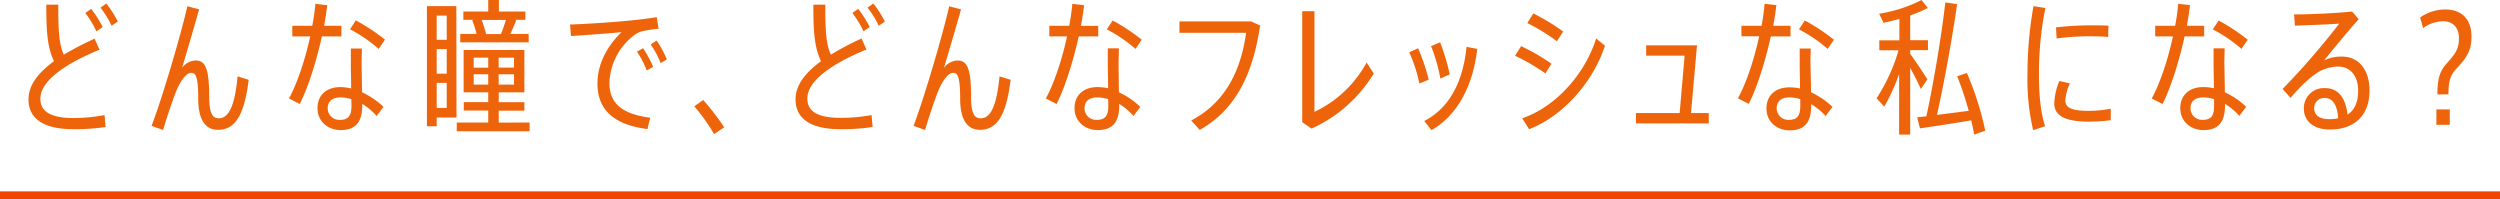
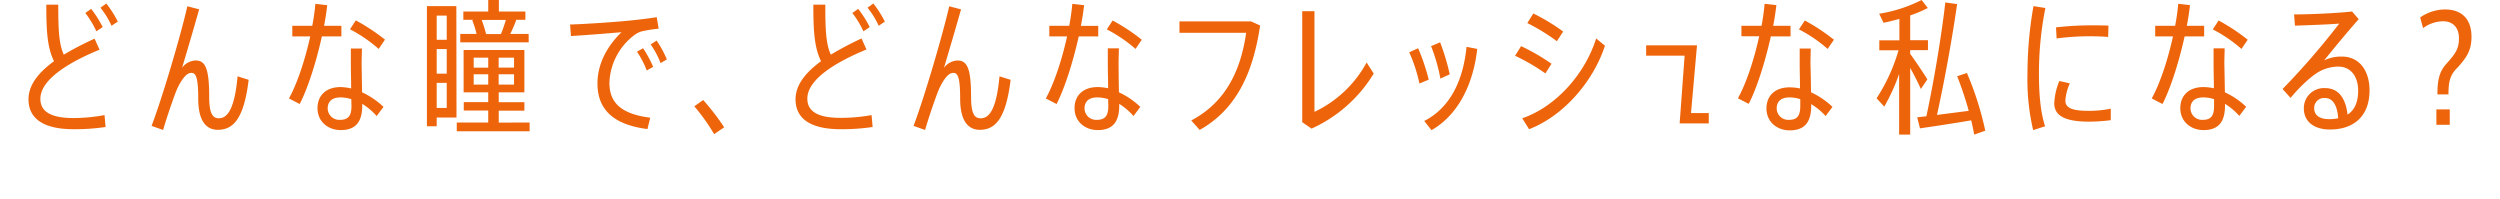
<svg xmlns="http://www.w3.org/2000/svg" viewBox="0 0 650 51.76">
  <g data-name="レイヤー 2">
-     <path d="M27.18 29.92l.27 3.1a54.13 54.13 0 0 1-8.37.57c-7.73 0-11.67-2.73-11.67-7.76 0-3.79 2.65-7 6.63-9.92-1.74-3.56-2-7.73-2-14.7h3.11c0 6.4.15 10.23 1.44 13a80.54 80.54 0 0 1 8-4.16l1.29 2.87C18.11 16.1 10.5 20.61 10.5 25.69c0 3.14 2.42 5 8.6 5a44.37 44.37 0 0 0 8.08-.77zM25.06 8.14a25.2 25.2 0 0 0-2.88-4.77l1.52-1.06a28.19 28.19 0 0 1 3 4.73zm5.57-2.53L29 6.7A22.09 22.09 0 0 0 26.12 2L27.64.91a27.54 27.54 0 0 1 2.99 4.7zm34.02 15.14c-1.21 10.11-4 13-8 13-3.07 0-5.11-2.35-5.11-8.1 0-5.34-.57-6.7-1.74-6.7-.87 0-1.63.56-2.69 2.19a17 17 0 0 0-1.37 2.73c-.87 2.27-2.46 6.89-3.33 9.92l-3-1.06c2.86-7.51 7.59-23.57 9.3-31.1l3.07.79c-1.44 5.12-3.18 11-4.43 15.19a4.64 4.64 0 0 1 3.48-1.89c2.54 0 3.56 2 3.56 9.43 0 4.54 1 5.6 2.5 5.6 2.2 0 4.09-2.27 4.88-10.91zM83.69 9.47c-1.4 6.32-3.52 13.21-5.76 17.57l-2.8-1.44c2.23-4.05 4.24-10.26 5.53-16.13H76V6.7h5.19A57.36 57.36 0 0 0 82 1l3.07.35c-.17 1.65-.44 3.42-.81 5.35h4.5v2.77zM94.14 24a20.5 20.5 0 0 1 5.57 3.79l-1.78 2.38A16.9 16.9 0 0 0 94.18 27v.45c0 4.24-1.71 6.37-5.57 6.37-3.41 0-6.06-2.28-6.06-5.68s2.31-5.5 6-5.5a13.36 13.36 0 0 1 2.75.36c0-2.09-.08-4.47-.08-6.44v-3.94h2.88c0 1-.08 2.58-.08 3.94.04 2.26.08 5.1.12 7.44zm-2.8 1.78a9.35 9.35 0 0 0-2.8-.45c-2.16 0-3.34 1-3.34 2.88a3 3 0 0 0 3.18 2.95c2.09 0 3-.95 3-3.6zm7.12-13.06A37.49 37.49 0 0 0 91 7.61l1.51-2.31a51.32 51.32 0 0 1 7.58 5zm20.23 17.84h-5.15v2.27H111V1.59h7.65zm-5.15-26.51v6.29h2.61V4.05zm0 15.11h2.61v-6.4h-2.61zm2.61 8.9v-6.51h-2.61v6.51zm21.55 3.79v2.27h-18.94v-2.27h8.18v-3.11h-6.36v-2.19h6.36V24h-6.4V13h15.8v11h-6.67v2.58h6.67v2.19h-6.67v3.11zM137.47 11h-17.8V8.82h4.24a26.14 26.14 0 0 0-1.13-3.56l.34-.11h-2.65V3h6.47V0h2.77v3h6.89v2.15H134l.22.08a46.97 46.97 0 0 1-1.55 3.59h4.77zm-14.31 6.59h3.78V15h-3.78zm3.78 4.41v-2.69h-3.78V22zm-.56-13.14h3.86c.53-1.25.95-2.57 1.29-3.67h-6.29a34.62 34.62 0 0 1 1.14 3.63zm7.27 6.14h-4v2.57h4zm0 4.31h-4V22h4zm35.41 11.29l-.72 2.95c-8.44-1.06-13-4.77-13-11.85 0-5 2.43-9.62 6.25-13.33-3.26.3-9.24.76-13.14 1l-.23-3c4.17-.11 12.2-.68 15.23-1 2.42-.23 5.26-.57 7.3-.91l.5 3a33.58 33.58 0 0 0-4.51.72 6.5 6.5 0 0 0-2.2 1.25 16.17 16.17 0 0 0-6.09 12.12c.01 5.22 3.11 8.1 10.61 9.05zm-1.86-18.06a29.16 29.16 0 0 1 2.62 4.84l-1.67.95a23.16 23.16 0 0 0-2.54-4.89zm6.18 2.91l-1.63.95a21.85 21.85 0 0 0-2.58-4.85l1.56-1a27.68 27.68 0 0 1 2.65 4.9zm14.91 17.65l-2.62 1.78a49.19 49.19 0 0 0-5.15-7.24l2.31-1.64a61.63 61.63 0 0 1 5.46 7.1zm38.32-3.18l.27 3.1a54.13 54.13 0 0 1-8.37.57c-7.73 0-11.67-2.73-11.67-7.76 0-3.79 2.65-7 6.63-9.92-1.74-3.56-2-7.73-2-14.7h3.11c0 6.4.15 10.23 1.44 13A80.54 80.54 0 0 1 224 10l1.28 2.87c-7.76 3.18-15.37 7.69-15.37 12.77 0 3.14 2.42 5 8.6 5a44.37 44.37 0 0 0 8.1-.72zm-2.12-21.78a25.2 25.2 0 0 0-2.88-4.77l1.52-1.06a28.19 28.19 0 0 1 3 4.73zm5.57-2.53l-1.59 1.09a22.09 22.09 0 0 0-2.92-4.7l1.52-1.09a27.54 27.54 0 0 1 2.99 4.7zm32.7 15.14c-1.22 10.11-4 13-8 13-3.07 0-5.12-2.35-5.12-8.1 0-5.34-.57-6.7-1.74-6.7-.87 0-1.63.56-2.69 2.19a17 17 0 0 0-1.36 2.73c-.87 2.27-2.46 6.89-3.33 9.92l-3-1.06c2.85-7.5 7.54-23.56 9.28-31.09l3.07.79c-1.44 5.12-3.18 11-4.43 15.19a4.66 4.66 0 0 1 3.48-1.89c2.54 0 3.56 2 3.56 9.43 0 4.54.95 5.6 2.5 5.6 2.2 0 4.09-2.27 4.89-10.91zm17.71-11.28c-1.41 6.32-3.53 13.21-5.76 17.57l-2.8-1.44c2.23-4.05 4.24-10.26 5.53-16.13h-4.62V6.7H278a57.53 57.53 0 0 0 .8-5.7l3.07.35c-.19 1.62-.46 3.44-.84 5.37h4.51v2.75zM290.92 24a20.3 20.3 0 0 1 5.56 3.79l-1.77 2.38A16.9 16.9 0 0 0 291 27v.45c0 4.24-1.7 6.37-5.56 6.37-3.41 0-6.06-2.28-6.06-5.68s2.31-5.5 6-5.5a13.36 13.36 0 0 1 2.73.31c0-2.09-.08-4.47-.08-6.44v-3.94h2.88c0 1-.08 2.58-.08 3.94.01 2.31.05 5.15.09 7.49zm-2.8 1.78a9.36 9.36 0 0 0-2.81-.45c-2.16 0-3.33 1-3.33 2.88a3 3 0 0 0 3.18 2.95c2.08 0 3-.95 3-3.6zm7.12-13.06a37.28 37.28 0 0 0-7.47-5.08l1.52-2.31a50.68 50.68 0 0 1 7.57 5zm32.39-6.09c-1.85 12.53-6.28 21.85-15.71 27.15l-2.2-2.46c8.86-4.66 12.88-12.88 14.28-22.8h-17.34V5.57h18.63zm29.54 12.49A36.43 36.43 0 0 1 341 33.44l-2.42-1.67V2.92h3.18v26.16a30 30 0 0 0 13.56-12.83zm14.3 1.59l-2.42 1a39.45 39.45 0 0 0-2.65-8.11l2.31-1.06a52.73 52.73 0 0 1 2.76 8.17zm12.61-8c-1.06 9.5-5.15 17.3-11.89 21.13l-1.89-2.39c6.63-3.37 10.11-10.34 11-19.27zm-9.58 7.72a44.73 44.73 0 0 0-2.42-8.43l2.35-1a56 56 0 0 1 2.5 8.33zm27.3-1.34a51.45 51.45 0 0 0-7.88-4.59l1.56-2.5a52.44 52.44 0 0 1 7.91 4.58zm15.49-7.2c-3.14 9.54-10.94 18.33-19.73 21.7l-1.78-2.84C404.26 27.87 412 19.54 415 10zm-12.5-1.17A49.93 49.93 0 0 0 397.1 6l1.56-2.5a52.3 52.3 0 0 1 7.76 4.7zm39.49 18.67v2.69h-18.93v-2.69h11.36L438 14.47h-10v-2.69h13.22l-1.56 17.61zm16.14-19.92C459 15.79 456.9 22.68 454.67 27l-2.81-1.44c2.24-4.05 4.25-10.26 5.53-16.13h-4.62V6.7H458a57.53 57.53 0 0 0 .8-5.72l3.06.35c-.19 1.62-.45 3.44-.83 5.37h4.51v2.77zM470.87 24a20.5 20.5 0 0 1 5.57 3.79l-1.78 2.38a16.45 16.45 0 0 0-3.75-3.1v.45c0 4.24-1.7 6.37-5.57 6.37-3.4 0-6.06-2.28-6.06-5.68s2.31-5.5 6-5.5A13.36 13.36 0 0 1 468 23c0-2.09-.08-4.47-.08-6.44v-3.94h2.87c0 1-.07 2.58-.07 3.94.08 2.26.12 5.1.15 7.44zm-2.8 1.78a9.25 9.25 0 0 0-2.8-.45c-2.16 0-3.33 1-3.33 2.88a3 3 0 0 0 3.18 2.95c2.08 0 2.95-.95 2.95-3.6zm7.12-13.06a36.92 36.92 0 0 0-7.46-5.08l1.52-2.31a50.68 50.68 0 0 1 7.57 5zm21.46 4.93V35h-2.88V19.24a50.79 50.79 0 0 1-3.86 8.48l-2-2.16a46.57 46.57 0 0 0 5.71-12.49h-5v-2.58h5.22V4.92c-1.44.38-2.88.76-4.12 1l-1.14-2.35A37.14 37.14 0 0 0 499.61 0l1.62 2.08a33.8 33.8 0 0 1-4.58 1.93v6.44h4.62v2.58h-4.62V14c1.67 2.31 3.45 5 4.47 6.63l-1.7 2.5c-.65-1.47-1.67-3.51-2.77-5.48zM513.28 35c-.19-1.17-.46-2.42-.76-3.71-4.17.72-9.92 1.59-13.33 2.08l-.72-2.87 2.39-.27C503.05 20 504.91 8.29 505.78.64l3.07.42c-1.14 8-3.07 19-5.23 28.82l8.25-1.06a91.68 91.68 0 0 0-3-9l2.53-.84a80.68 80.68 0 0 1 4.77 15zM531.8 2.08a86.48 86.48 0 0 0-1.67 17.16c0 5.19.38 9.84 1.59 13.59l-3.1 1a57.67 57.67 0 0 1-1.48-14.47 102.23 102.23 0 0 1 1.56-17.77zm17 26.17v3a47.47 47.47 0 0 1-5.6.38c-5.3 0-9.09-1.06-9.09-4.73a16.69 16.69 0 0 1 1.32-5.84l2.73.61a12.61 12.61 0 0 0-1.16 4.5c0 2 2 2.65 6.13 2.65a29.1 29.1 0 0 0 5.71-.57zM534.72 10l-.16-2.88a79.56 79.56 0 0 1 9.32-.53c1.48 0 3.11 0 4.32.08l-.08 2.95c-1.4-.15-3.29-.19-5-.19a64.64 64.64 0 0 0-8.4.57zM568 9.47c-1.4 6.32-3.52 13.21-5.75 17.57l-2.8-1.44c2.23-4.05 4.24-10.26 5.52-16.13h-4.62V6.7h5.19a57.53 57.53 0 0 0 .8-5.72l3.06.35c-.18 1.62-.45 3.44-.83 5.37h4.51v2.77zM578.47 24a20.61 20.61 0 0 1 5.53 3.76l-1.78 2.38A16.45 16.45 0 0 0 578.5 27v.45c0 4.24-1.7 6.37-5.57 6.37-3.4 0-6.05-2.28-6.05-5.68s2.31-5.5 6-5.5a13.36 13.36 0 0 1 2.73.31c0-2.09-.08-4.47-.08-6.44v-3.94h2.88c0 1-.08 2.58-.08 3.94.06 2.31.1 5.15.14 7.49zm-2.81 1.78a9.25 9.25 0 0 0-2.8-.45c-2.16 0-3.33 1-3.33 2.88a3 3 0 0 0 3.18 2.95c2.08 0 2.95-.95 2.95-3.6zm7.12-13.06a36.92 36.92 0 0 0-7.46-5.08l1.52-2.31a50.68 50.68 0 0 1 7.57 5zm33.3 10.8c0 6.51-3.94 10.15-10.3 10.15-4.13 0-6.78-2.05-6.78-5.49a5.21 5.21 0 0 1 5.53-5.27c3.37 0 5.33 2.46 5.83 6.89 1.78-1.13 2.76-3.18 2.76-6.21 0-3.82-2-6.28-5.19-6.28a10.63 10.63 0 0 0-4.84 1.25c-2.05 1.09-5.27 4.12-7.54 6.89l-2.08-2.31a194.53 194.53 0 0 0 14.73-17c-2.65.22-8.07.41-11.51.53l-.23-2.92c4.13 0 11.47-.34 15.07-.76l1.74 2c-2.57 2.84-6.81 8-9 10.72a9.85 9.85 0 0 1 4.51-1c4.68-.05 7.3 3.69 7.3 8.81zm-8.15 7.23c-.22-3.29-1.36-5.26-3.4-5.26a2.57 2.57 0 0 0-2.84 2.65c0 1.74 1.28 2.84 3.9 2.84a11.46 11.46 0 0 0 2.34-.23zm34.66-21.21c0 3.53-1.21 5.34-3.6 8-1.93 1.85-2.39 3.59-2.39 7h-2.87c0-3.86.53-6.06 2.5-8.14 2.15-2.42 3.1-3.71 3.1-6.44s-1.51-4.43-4.13-4.43a9 9 0 0 0-5.2 1.78l-.76-2.77a11.44 11.44 0 0 1 6.51-2.08c4.38 0 6.84 2.61 6.84 7.08zm-9.13 18.9h3.48v4h-3.48z" fill="#ee640b" />
-     <path fill="none" stroke="#f04600" stroke-miterlimit="10" stroke-width="2" d="M0 50.76h650" />
+     <path d="M27.18 29.92l.27 3.1a54.13 54.13 0 0 1-8.37.57c-7.73 0-11.67-2.73-11.67-7.76 0-3.79 2.65-7 6.63-9.92-1.74-3.56-2-7.73-2-14.7h3.11c0 6.4.15 10.23 1.44 13a80.54 80.54 0 0 1 8-4.16l1.29 2.87C18.11 16.1 10.5 20.61 10.5 25.69c0 3.14 2.42 5 8.6 5a44.37 44.37 0 0 0 8.08-.77zM25.06 8.14a25.2 25.2 0 0 0-2.88-4.77l1.52-1.06a28.19 28.19 0 0 1 3 4.73zm5.57-2.53L29 6.7A22.09 22.09 0 0 0 26.12 2L27.64.91a27.54 27.54 0 0 1 2.99 4.7zm34.02 15.14c-1.21 10.11-4 13-8 13-3.07 0-5.11-2.35-5.11-8.1 0-5.34-.57-6.7-1.74-6.7-.87 0-1.63.56-2.69 2.19a17 17 0 0 0-1.37 2.73c-.87 2.27-2.46 6.89-3.33 9.92l-3-1.06c2.86-7.51 7.59-23.57 9.3-31.1l3.07.79c-1.44 5.12-3.18 11-4.43 15.19a4.64 4.64 0 0 1 3.48-1.89c2.54 0 3.56 2 3.56 9.43 0 4.54 1 5.6 2.5 5.6 2.2 0 4.09-2.27 4.88-10.91zM83.69 9.47c-1.4 6.32-3.52 13.21-5.76 17.57l-2.8-1.44c2.23-4.05 4.24-10.26 5.53-16.13H76V6.7h5.19A57.36 57.36 0 0 0 82 1l3.07.35c-.17 1.65-.44 3.42-.81 5.35h4.5v2.77zM94.14 24a20.5 20.5 0 0 1 5.57 3.79l-1.78 2.38A16.9 16.9 0 0 0 94.18 27v.45c0 4.24-1.71 6.37-5.57 6.37-3.41 0-6.06-2.28-6.06-5.68s2.31-5.5 6-5.5a13.36 13.36 0 0 1 2.75.36c0-2.09-.08-4.47-.08-6.44v-3.94h2.88c0 1-.08 2.58-.08 3.94.04 2.26.08 5.1.12 7.44zm-2.8 1.78a9.35 9.35 0 0 0-2.8-.45c-2.16 0-3.34 1-3.34 2.88a3 3 0 0 0 3.18 2.95c2.09 0 3-.95 3-3.6zm7.12-13.06A37.49 37.49 0 0 0 91 7.61l1.51-2.31a51.32 51.32 0 0 1 7.58 5zm20.23 17.84h-5.15v2.27H111V1.59h7.65zm-5.15-26.51v6.29h2.61V4.05zm0 15.11h2.61v-6.4h-2.61zm2.61 8.9v-6.51h-2.61v6.51zm21.55 3.79v2.27h-18.94v-2.27h8.18v-3.11h-6.36v-2.19h6.36V24h-6.4V13h15.8v11h-6.67v2.58h6.67v2.19h-6.67v3.11zM137.47 11h-17.8V8.82h4.24a26.14 26.14 0 0 0-1.13-3.56l.34-.11h-2.65V3h6.47V0h2.77v3h6.89v2.15H134l.22.08a46.97 46.97 0 0 1-1.55 3.59h4.77zm-14.31 6.59h3.78V15h-3.78zm3.78 4.41v-2.69h-3.78V22zm-.56-13.14h3.86c.53-1.25.95-2.57 1.29-3.67h-6.29a34.62 34.62 0 0 1 1.14 3.63zm7.27 6.14h-4v2.57h4zm0 4.31h-4V22h4zm35.41 11.29l-.72 2.95c-8.44-1.06-13-4.77-13-11.85 0-5 2.43-9.62 6.25-13.33-3.26.3-9.24.76-13.14 1l-.23-3c4.17-.11 12.2-.68 15.23-1 2.42-.23 5.26-.57 7.3-.91l.5 3a33.58 33.58 0 0 0-4.51.72 6.5 6.5 0 0 0-2.2 1.25 16.17 16.17 0 0 0-6.09 12.12c.01 5.22 3.11 8.1 10.61 9.05zm-1.86-18.06a29.16 29.16 0 0 1 2.62 4.84l-1.67.95a23.16 23.16 0 0 0-2.54-4.89zm6.18 2.91l-1.63.95a21.85 21.85 0 0 0-2.58-4.85l1.56-1a27.68 27.68 0 0 1 2.65 4.9zm14.91 17.65l-2.62 1.78a49.19 49.19 0 0 0-5.15-7.24l2.31-1.64a61.63 61.63 0 0 1 5.46 7.1zm38.32-3.18l.27 3.1a54.13 54.13 0 0 1-8.37.57c-7.73 0-11.67-2.73-11.67-7.76 0-3.79 2.65-7 6.63-9.92-1.74-3.56-2-7.73-2-14.7h3.11c0 6.4.15 10.23 1.44 13A80.54 80.54 0 0 1 224 10l1.28 2.87c-7.76 3.18-15.37 7.69-15.37 12.77 0 3.14 2.42 5 8.6 5a44.37 44.37 0 0 0 8.1-.72zm-2.12-21.78a25.2 25.2 0 0 0-2.88-4.77l1.52-1.06a28.19 28.19 0 0 1 3 4.73zm5.57-2.53l-1.59 1.09a22.09 22.09 0 0 0-2.92-4.7l1.52-1.09a27.54 27.54 0 0 1 2.99 4.7zm32.7 15.14c-1.22 10.11-4 13-8 13-3.07 0-5.12-2.35-5.12-8.1 0-5.34-.57-6.7-1.74-6.7-.87 0-1.63.56-2.69 2.19a17 17 0 0 0-1.36 2.73c-.87 2.27-2.46 6.89-3.33 9.92l-3-1.06c2.85-7.5 7.54-23.56 9.28-31.09l3.07.79c-1.44 5.12-3.18 11-4.43 15.19a4.66 4.66 0 0 1 3.48-1.89c2.54 0 3.56 2 3.56 9.43 0 4.54.95 5.6 2.5 5.6 2.2 0 4.09-2.27 4.89-10.91zm17.71-11.28c-1.41 6.32-3.53 13.21-5.76 17.57l-2.8-1.44c2.23-4.05 4.24-10.26 5.53-16.13h-4.62V6.7H278a57.53 57.53 0 0 0 .8-5.7l3.07.35c-.19 1.62-.46 3.44-.84 5.37h4.51v2.75zM290.92 24a20.3 20.3 0 0 1 5.56 3.79l-1.77 2.38A16.9 16.9 0 0 0 291 27v.45c0 4.24-1.7 6.37-5.56 6.37-3.41 0-6.06-2.28-6.06-5.68s2.31-5.5 6-5.5a13.36 13.36 0 0 1 2.73.31c0-2.09-.08-4.47-.08-6.44v-3.94h2.88c0 1-.08 2.58-.08 3.94.01 2.31.05 5.15.09 7.49zm-2.8 1.78a9.36 9.36 0 0 0-2.81-.45c-2.16 0-3.33 1-3.33 2.88a3 3 0 0 0 3.18 2.95c2.08 0 3-.95 3-3.6zm7.12-13.06a37.28 37.28 0 0 0-7.47-5.08l1.52-2.31a50.68 50.68 0 0 1 7.57 5zm32.39-6.09c-1.85 12.53-6.28 21.85-15.71 27.15l-2.2-2.46c8.86-4.66 12.88-12.88 14.28-22.8h-17.34V5.57h18.63zm29.54 12.49A36.43 36.43 0 0 1 341 33.44l-2.42-1.67V2.92h3.18v26.16a30 30 0 0 0 13.56-12.83zm14.3 1.59l-2.42 1a39.45 39.45 0 0 0-2.65-8.11l2.31-1.06a52.73 52.73 0 0 1 2.76 8.17zm12.61-8c-1.06 9.5-5.15 17.3-11.89 21.13l-1.89-2.39c6.63-3.37 10.11-10.34 11-19.27zm-9.58 7.72a44.73 44.73 0 0 0-2.42-8.43l2.35-1a56 56 0 0 1 2.5 8.33zm27.3-1.34a51.45 51.45 0 0 0-7.88-4.59l1.56-2.5a52.44 52.44 0 0 1 7.91 4.58zm15.49-7.2c-3.14 9.54-10.94 18.33-19.73 21.7l-1.78-2.84C404.26 27.87 412 19.54 415 10zm-12.5-1.17A49.93 49.93 0 0 0 397.1 6l1.56-2.5a52.3 52.3 0 0 1 7.76 4.7zm39.49 18.67v2.69h-18.93h11.36L438 14.47h-10v-2.69h13.22l-1.56 17.61zm16.14-19.92C459 15.79 456.9 22.68 454.67 27l-2.81-1.44c2.24-4.05 4.25-10.26 5.53-16.13h-4.62V6.7H458a57.53 57.53 0 0 0 .8-5.72l3.06.35c-.19 1.62-.45 3.44-.83 5.37h4.51v2.77zM470.87 24a20.5 20.5 0 0 1 5.57 3.79l-1.78 2.38a16.45 16.45 0 0 0-3.75-3.1v.45c0 4.24-1.7 6.37-5.57 6.37-3.4 0-6.06-2.28-6.06-5.68s2.31-5.5 6-5.5A13.36 13.36 0 0 1 468 23c0-2.09-.08-4.47-.08-6.44v-3.94h2.87c0 1-.07 2.58-.07 3.94.08 2.26.12 5.1.15 7.44zm-2.8 1.78a9.25 9.25 0 0 0-2.8-.45c-2.16 0-3.33 1-3.33 2.88a3 3 0 0 0 3.18 2.95c2.08 0 2.95-.95 2.95-3.6zm7.12-13.06a36.92 36.92 0 0 0-7.46-5.08l1.52-2.31a50.68 50.68 0 0 1 7.57 5zm21.46 4.93V35h-2.88V19.24a50.79 50.79 0 0 1-3.86 8.48l-2-2.16a46.57 46.57 0 0 0 5.71-12.49h-5v-2.58h5.22V4.92c-1.44.38-2.88.76-4.12 1l-1.14-2.35A37.14 37.14 0 0 0 499.61 0l1.62 2.08a33.8 33.8 0 0 1-4.58 1.93v6.44h4.62v2.58h-4.62V14c1.67 2.31 3.45 5 4.47 6.63l-1.7 2.5c-.65-1.47-1.67-3.51-2.77-5.48zM513.28 35c-.19-1.17-.46-2.42-.76-3.71-4.17.72-9.92 1.59-13.33 2.08l-.72-2.87 2.39-.27C503.05 20 504.91 8.29 505.78.64l3.07.42c-1.14 8-3.07 19-5.23 28.82l8.25-1.06a91.68 91.68 0 0 0-3-9l2.53-.84a80.68 80.68 0 0 1 4.77 15zM531.8 2.08a86.48 86.48 0 0 0-1.67 17.16c0 5.19.38 9.84 1.59 13.59l-3.1 1a57.67 57.67 0 0 1-1.48-14.47 102.23 102.23 0 0 1 1.56-17.77zm17 26.17v3a47.47 47.47 0 0 1-5.6.38c-5.3 0-9.09-1.06-9.09-4.73a16.69 16.69 0 0 1 1.32-5.84l2.73.61a12.61 12.61 0 0 0-1.16 4.5c0 2 2 2.65 6.13 2.65a29.1 29.1 0 0 0 5.71-.57zM534.72 10l-.16-2.88a79.56 79.56 0 0 1 9.32-.53c1.48 0 3.11 0 4.32.08l-.08 2.95c-1.4-.15-3.29-.19-5-.19a64.64 64.64 0 0 0-8.4.57zM568 9.47c-1.4 6.32-3.52 13.21-5.75 17.57l-2.8-1.44c2.23-4.05 4.24-10.26 5.52-16.13h-4.62V6.7h5.19a57.53 57.53 0 0 0 .8-5.72l3.06.35c-.18 1.62-.45 3.44-.83 5.37h4.51v2.77zM578.47 24a20.61 20.61 0 0 1 5.53 3.76l-1.78 2.38A16.45 16.45 0 0 0 578.5 27v.45c0 4.24-1.7 6.37-5.57 6.37-3.4 0-6.05-2.28-6.05-5.68s2.31-5.5 6-5.5a13.36 13.36 0 0 1 2.73.31c0-2.09-.08-4.47-.08-6.44v-3.94h2.88c0 1-.08 2.58-.08 3.94.06 2.31.1 5.15.14 7.49zm-2.81 1.78a9.25 9.25 0 0 0-2.8-.45c-2.16 0-3.33 1-3.33 2.88a3 3 0 0 0 3.18 2.95c2.08 0 2.95-.95 2.95-3.6zm7.12-13.06a36.92 36.92 0 0 0-7.46-5.08l1.52-2.31a50.68 50.68 0 0 1 7.57 5zm33.3 10.8c0 6.51-3.94 10.15-10.3 10.15-4.13 0-6.78-2.05-6.78-5.49a5.21 5.21 0 0 1 5.53-5.27c3.37 0 5.33 2.46 5.83 6.89 1.78-1.13 2.76-3.18 2.76-6.21 0-3.82-2-6.28-5.19-6.28a10.63 10.63 0 0 0-4.84 1.25c-2.05 1.09-5.27 4.12-7.54 6.89l-2.08-2.31a194.53 194.53 0 0 0 14.73-17c-2.65.22-8.07.41-11.51.53l-.23-2.92c4.13 0 11.47-.34 15.07-.76l1.74 2c-2.57 2.84-6.81 8-9 10.72a9.85 9.85 0 0 1 4.51-1c4.68-.05 7.3 3.69 7.3 8.81zm-8.15 7.23c-.22-3.29-1.36-5.26-3.4-5.26a2.57 2.57 0 0 0-2.84 2.65c0 1.74 1.28 2.84 3.9 2.84a11.46 11.46 0 0 0 2.34-.23zm34.66-21.21c0 3.53-1.21 5.34-3.6 8-1.93 1.85-2.39 3.59-2.39 7h-2.87c0-3.86.53-6.06 2.5-8.14 2.15-2.42 3.1-3.71 3.1-6.44s-1.51-4.43-4.13-4.43a9 9 0 0 0-5.2 1.78l-.76-2.77a11.44 11.44 0 0 1 6.51-2.08c4.38 0 6.84 2.61 6.84 7.08zm-9.13 18.9h3.48v4h-3.48z" fill="#ee640b" />
  </g>
</svg>